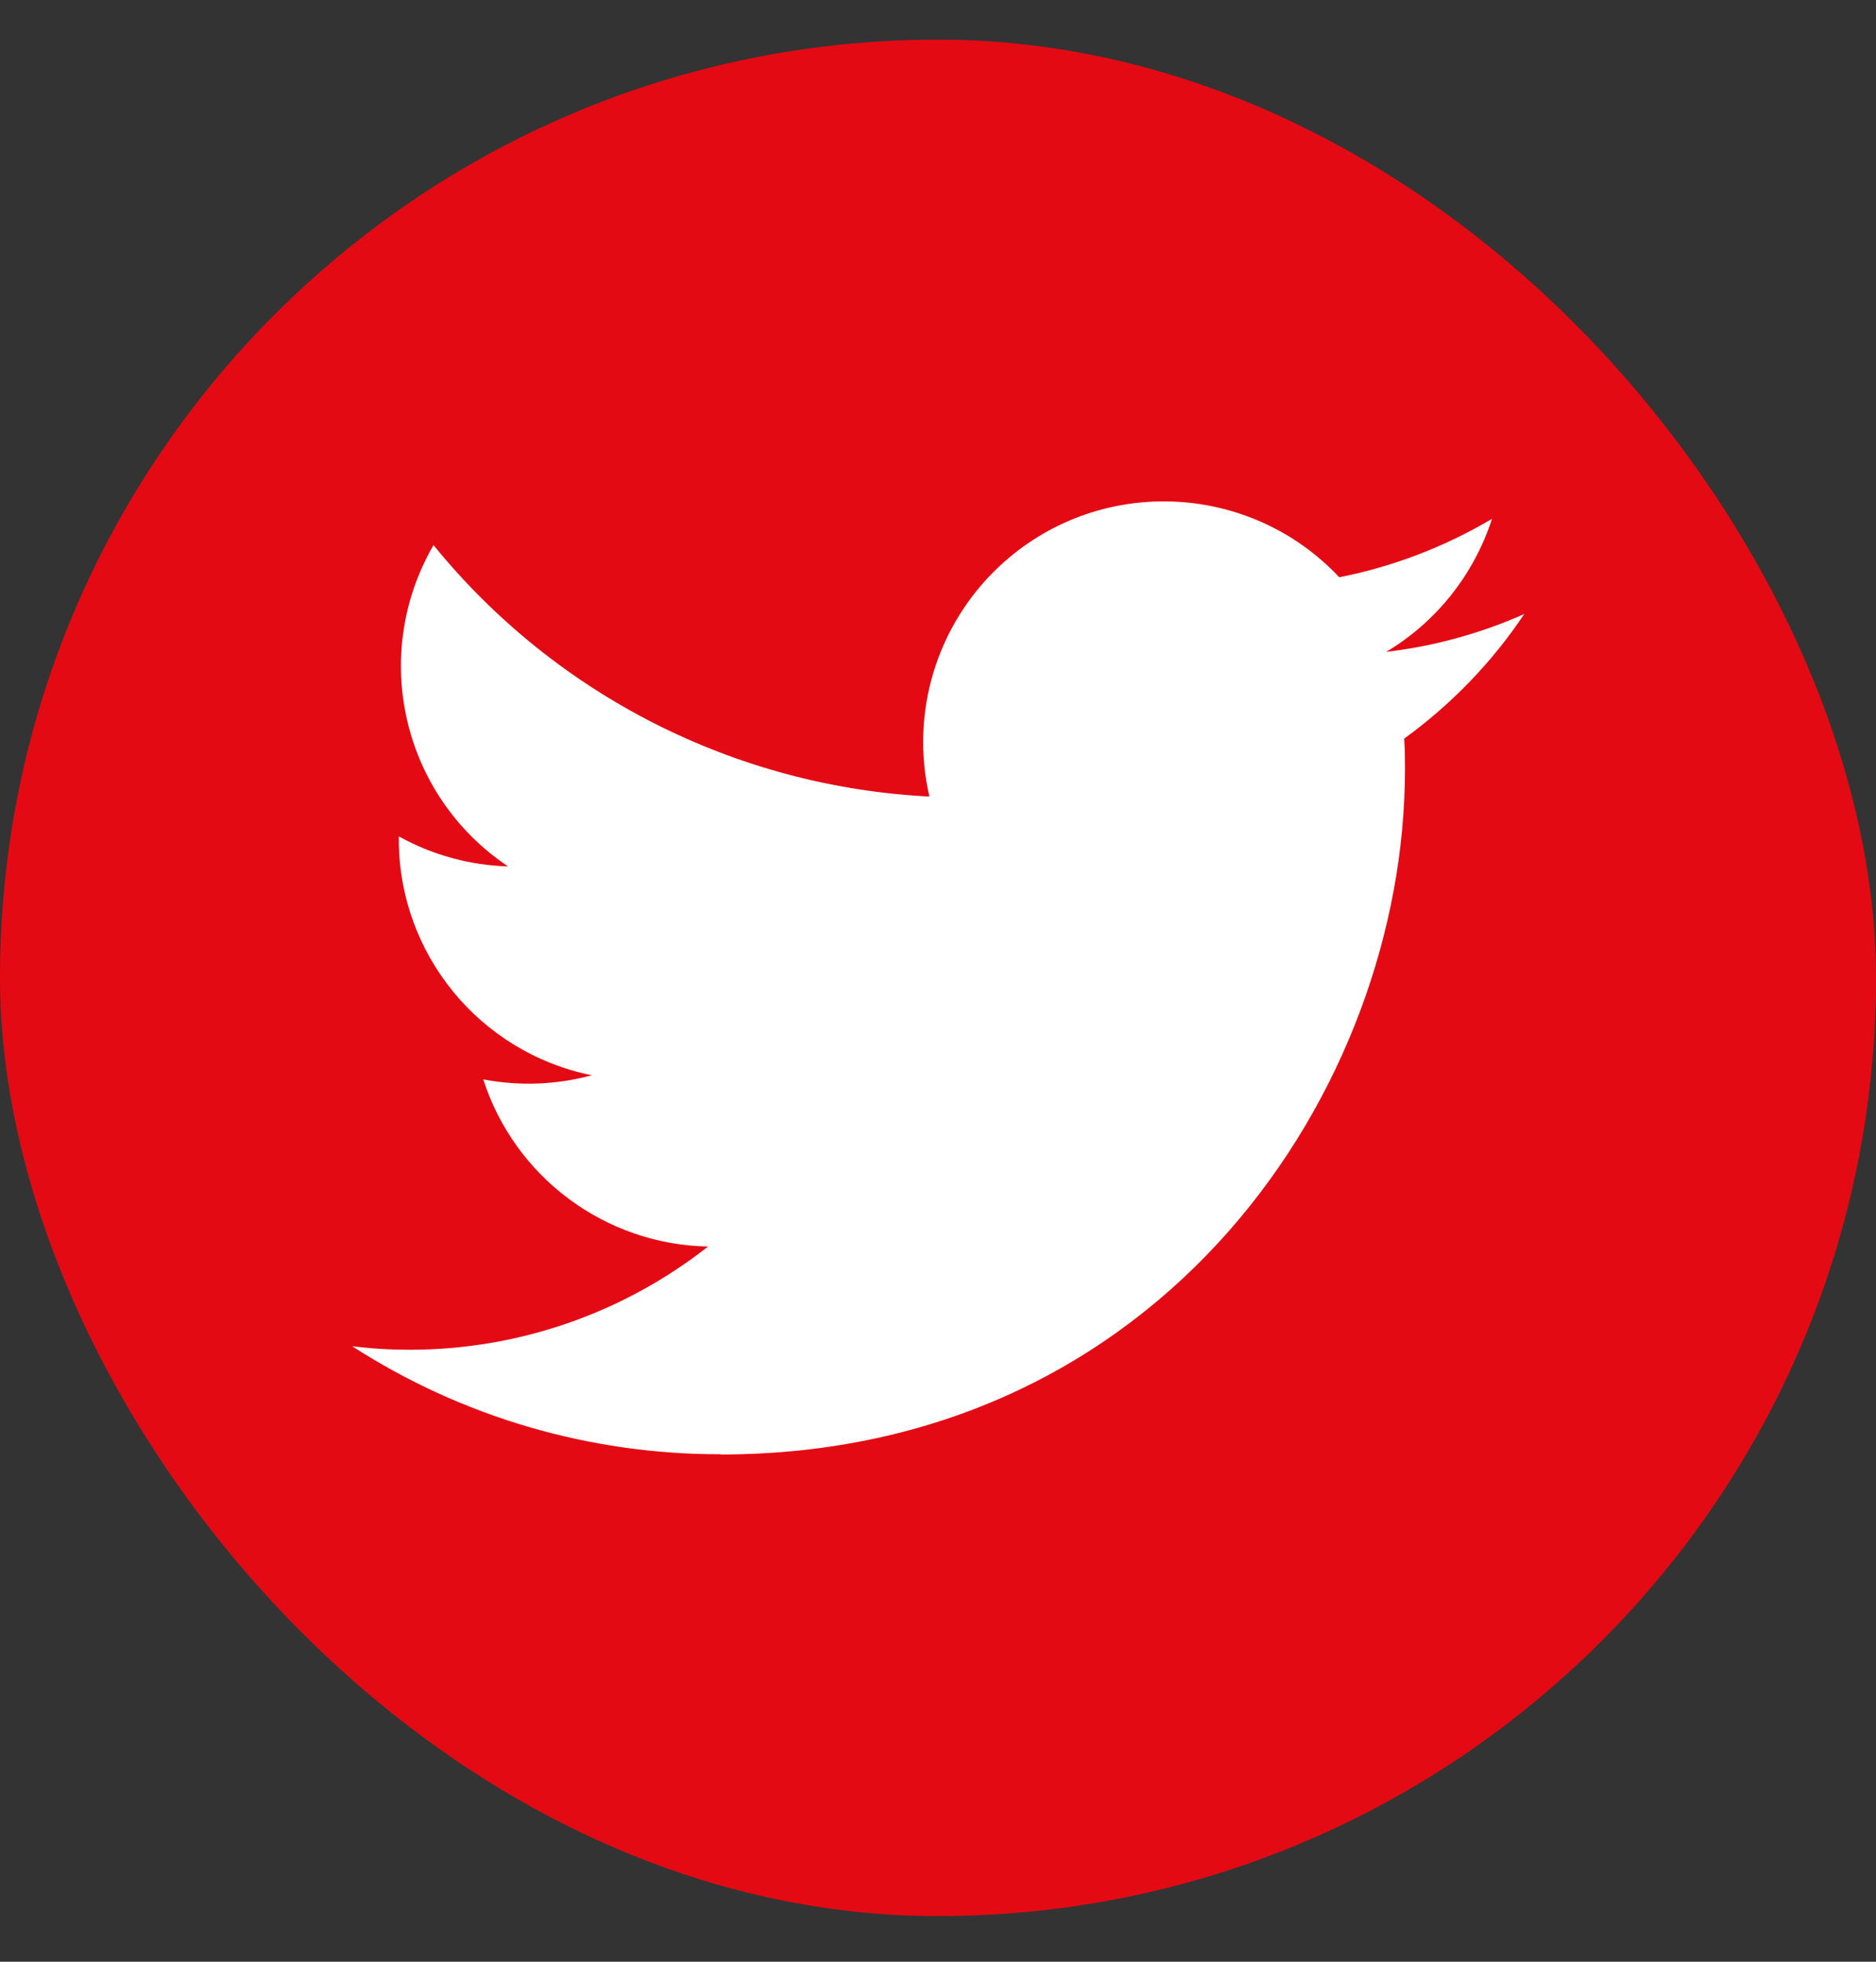
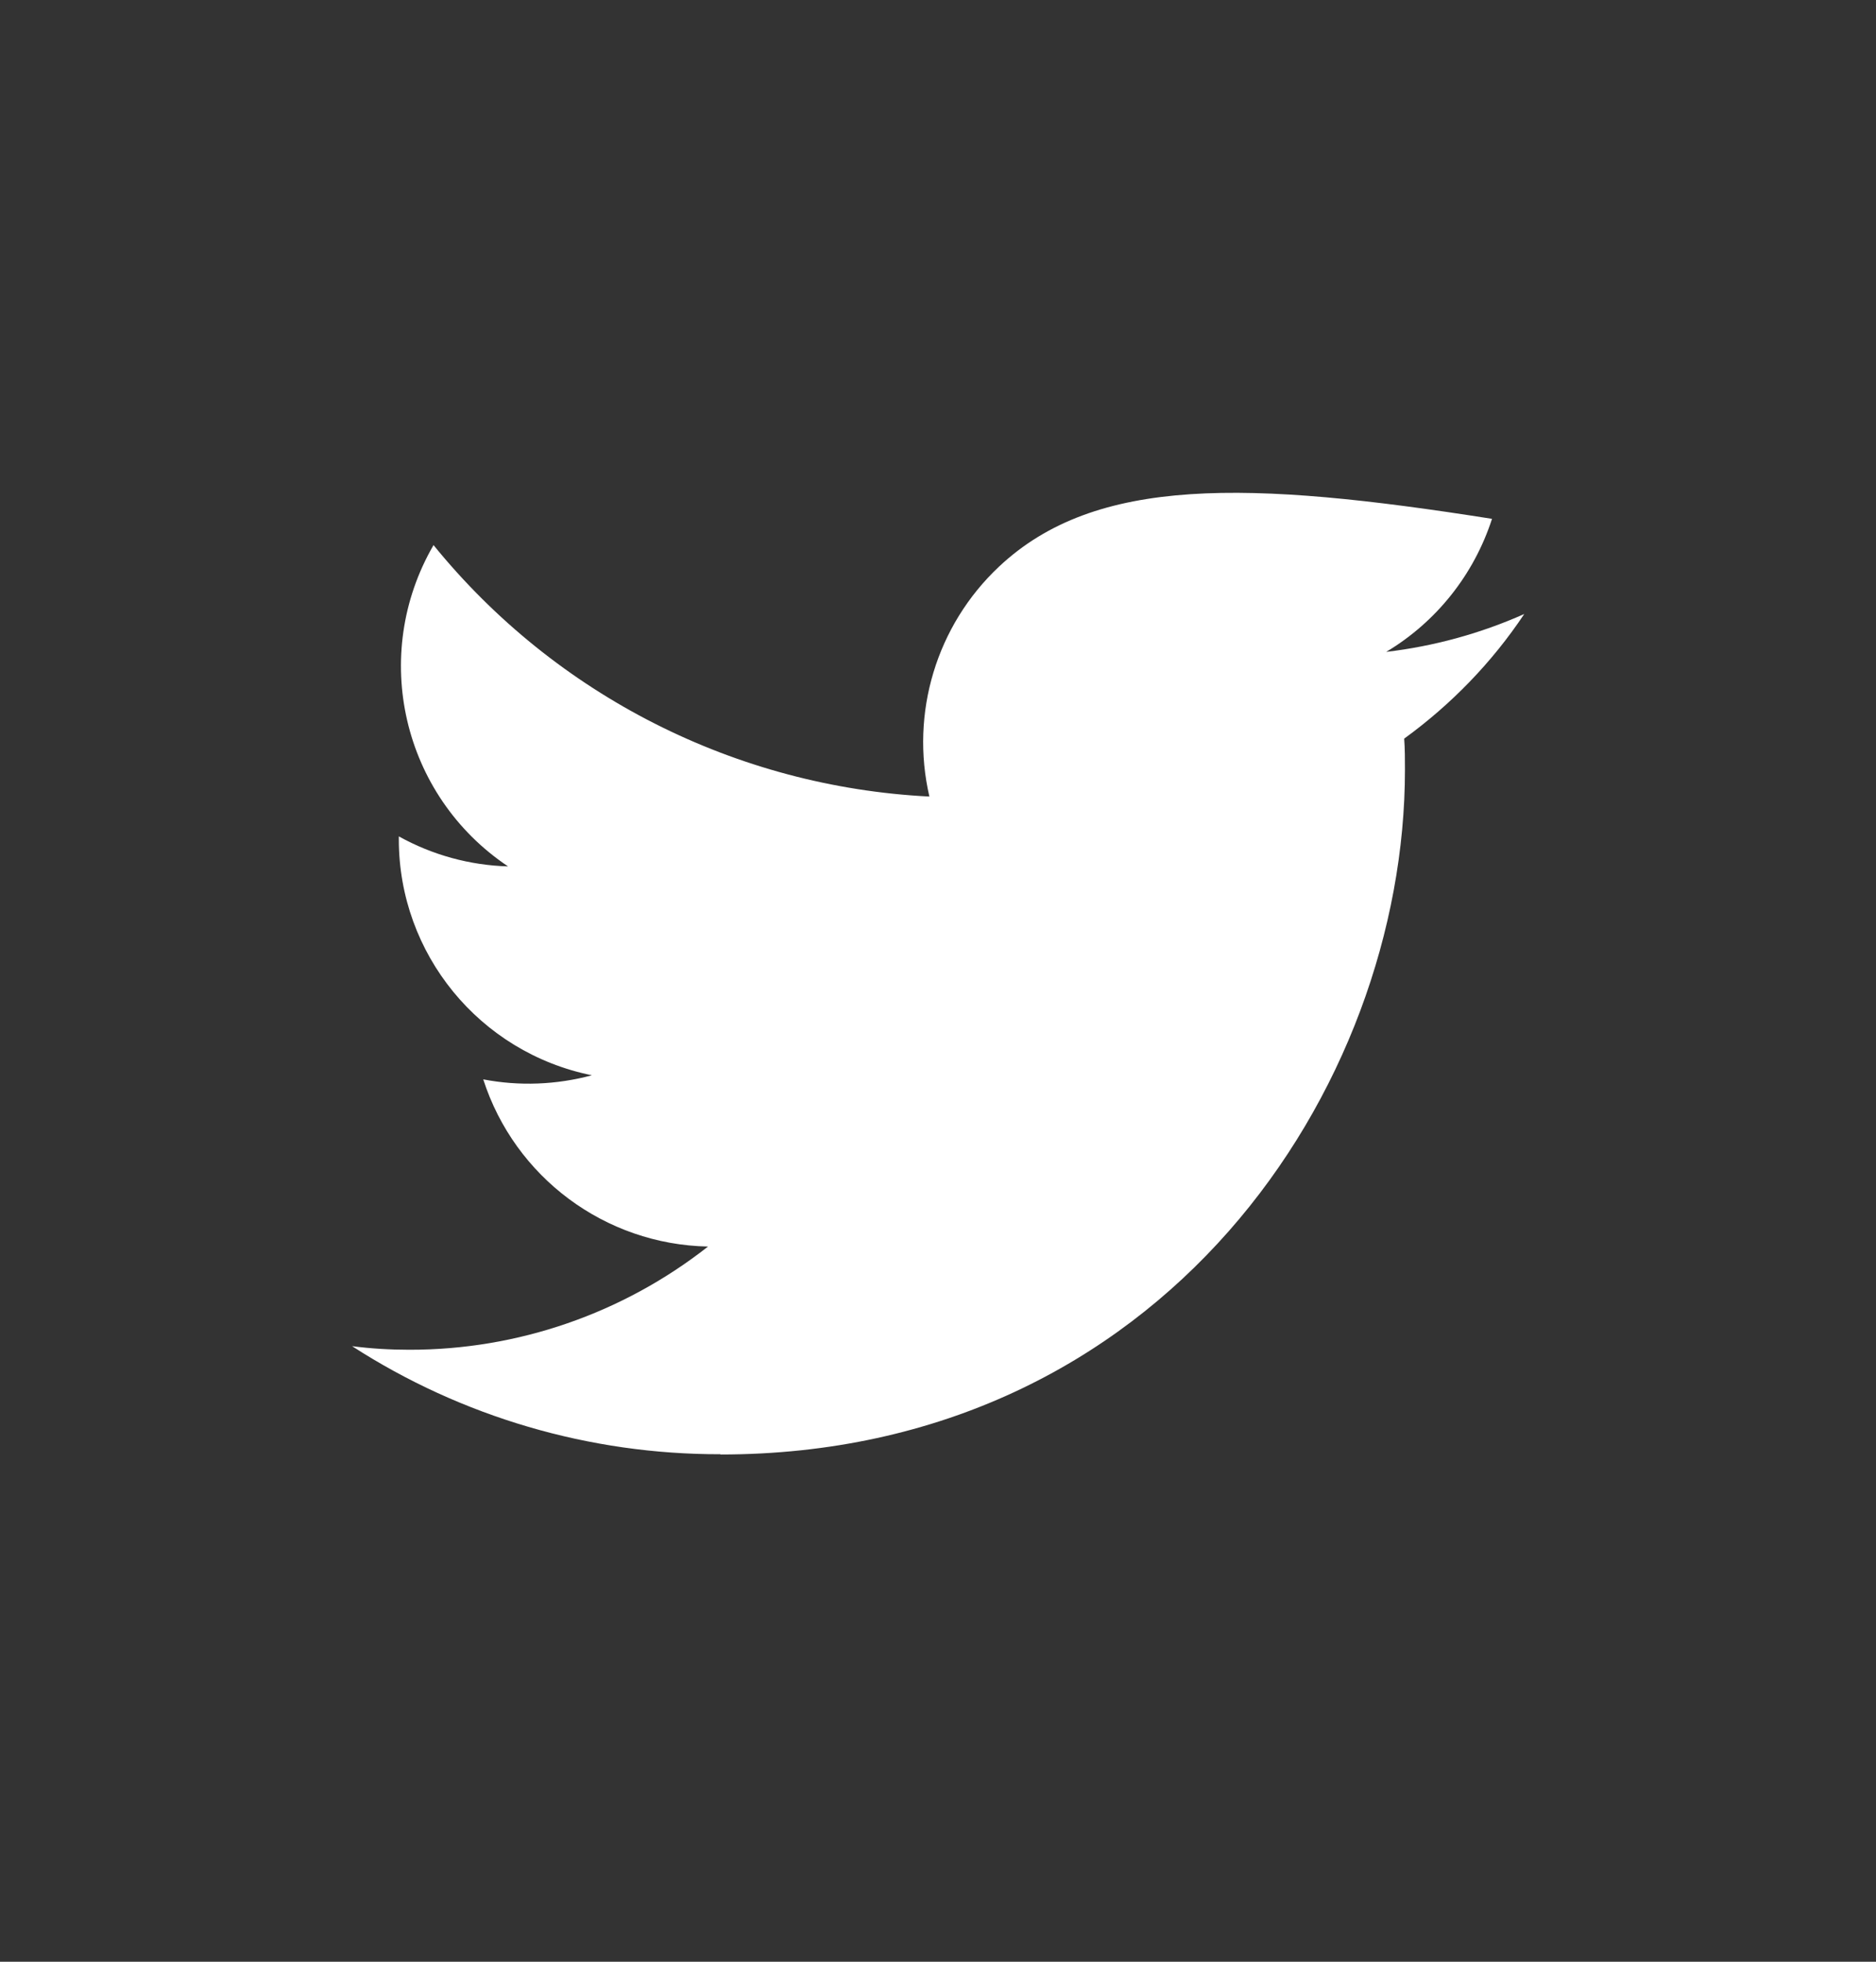
<svg xmlns="http://www.w3.org/2000/svg" width="22" height="23" viewBox="0 0 22 23" fill="none">
  <rect x="0" y="0" width="22" height="23" fill="#333333" stroke="none" />
-   <rect y="0.465" width="22" height="22" rx="11" fill="#E40A13" />
-   <path d="M8.448 17.053C13.636 17.053 16.476 12.754 16.476 9.025C16.476 8.904 16.476 8.781 16.467 8.66C17.019 8.259 17.497 7.766 17.875 7.199C17.36 7.428 16.815 7.577 16.256 7.643C16.845 7.291 17.285 6.737 17.497 6.083C16.942 6.411 16.337 6.644 15.706 6.768C14.637 5.632 12.85 5.577 11.715 6.644C10.982 7.333 10.672 8.36 10.899 9.339C8.631 9.225 6.516 8.154 5.084 6.391C4.336 7.681 4.717 9.328 5.958 10.158C5.509 10.145 5.069 10.024 4.677 9.806C4.677 9.817 4.677 9.83 4.677 9.841C4.677 11.183 5.623 12.34 6.941 12.607C6.525 12.719 6.09 12.736 5.667 12.655C6.037 13.803 7.095 14.591 8.303 14.615C7.304 15.4 6.07 15.827 4.8 15.825C4.576 15.825 4.352 15.812 4.129 15.783C5.414 16.613 6.917 17.053 8.448 17.05" fill="white" />
+   <path d="M8.448 17.053C13.636 17.053 16.476 12.754 16.476 9.025C16.476 8.904 16.476 8.781 16.467 8.66C17.019 8.259 17.497 7.766 17.875 7.199C17.36 7.428 16.815 7.577 16.256 7.643C16.845 7.291 17.285 6.737 17.497 6.083C14.637 5.632 12.85 5.577 11.715 6.644C10.982 7.333 10.672 8.36 10.899 9.339C8.631 9.225 6.516 8.154 5.084 6.391C4.336 7.681 4.717 9.328 5.958 10.158C5.509 10.145 5.069 10.024 4.677 9.806C4.677 9.817 4.677 9.83 4.677 9.841C4.677 11.183 5.623 12.34 6.941 12.607C6.525 12.719 6.09 12.736 5.667 12.655C6.037 13.803 7.095 14.591 8.303 14.615C7.304 15.4 6.07 15.827 4.8 15.825C4.576 15.825 4.352 15.812 4.129 15.783C5.414 16.613 6.917 17.053 8.448 17.05" fill="white" />
</svg>